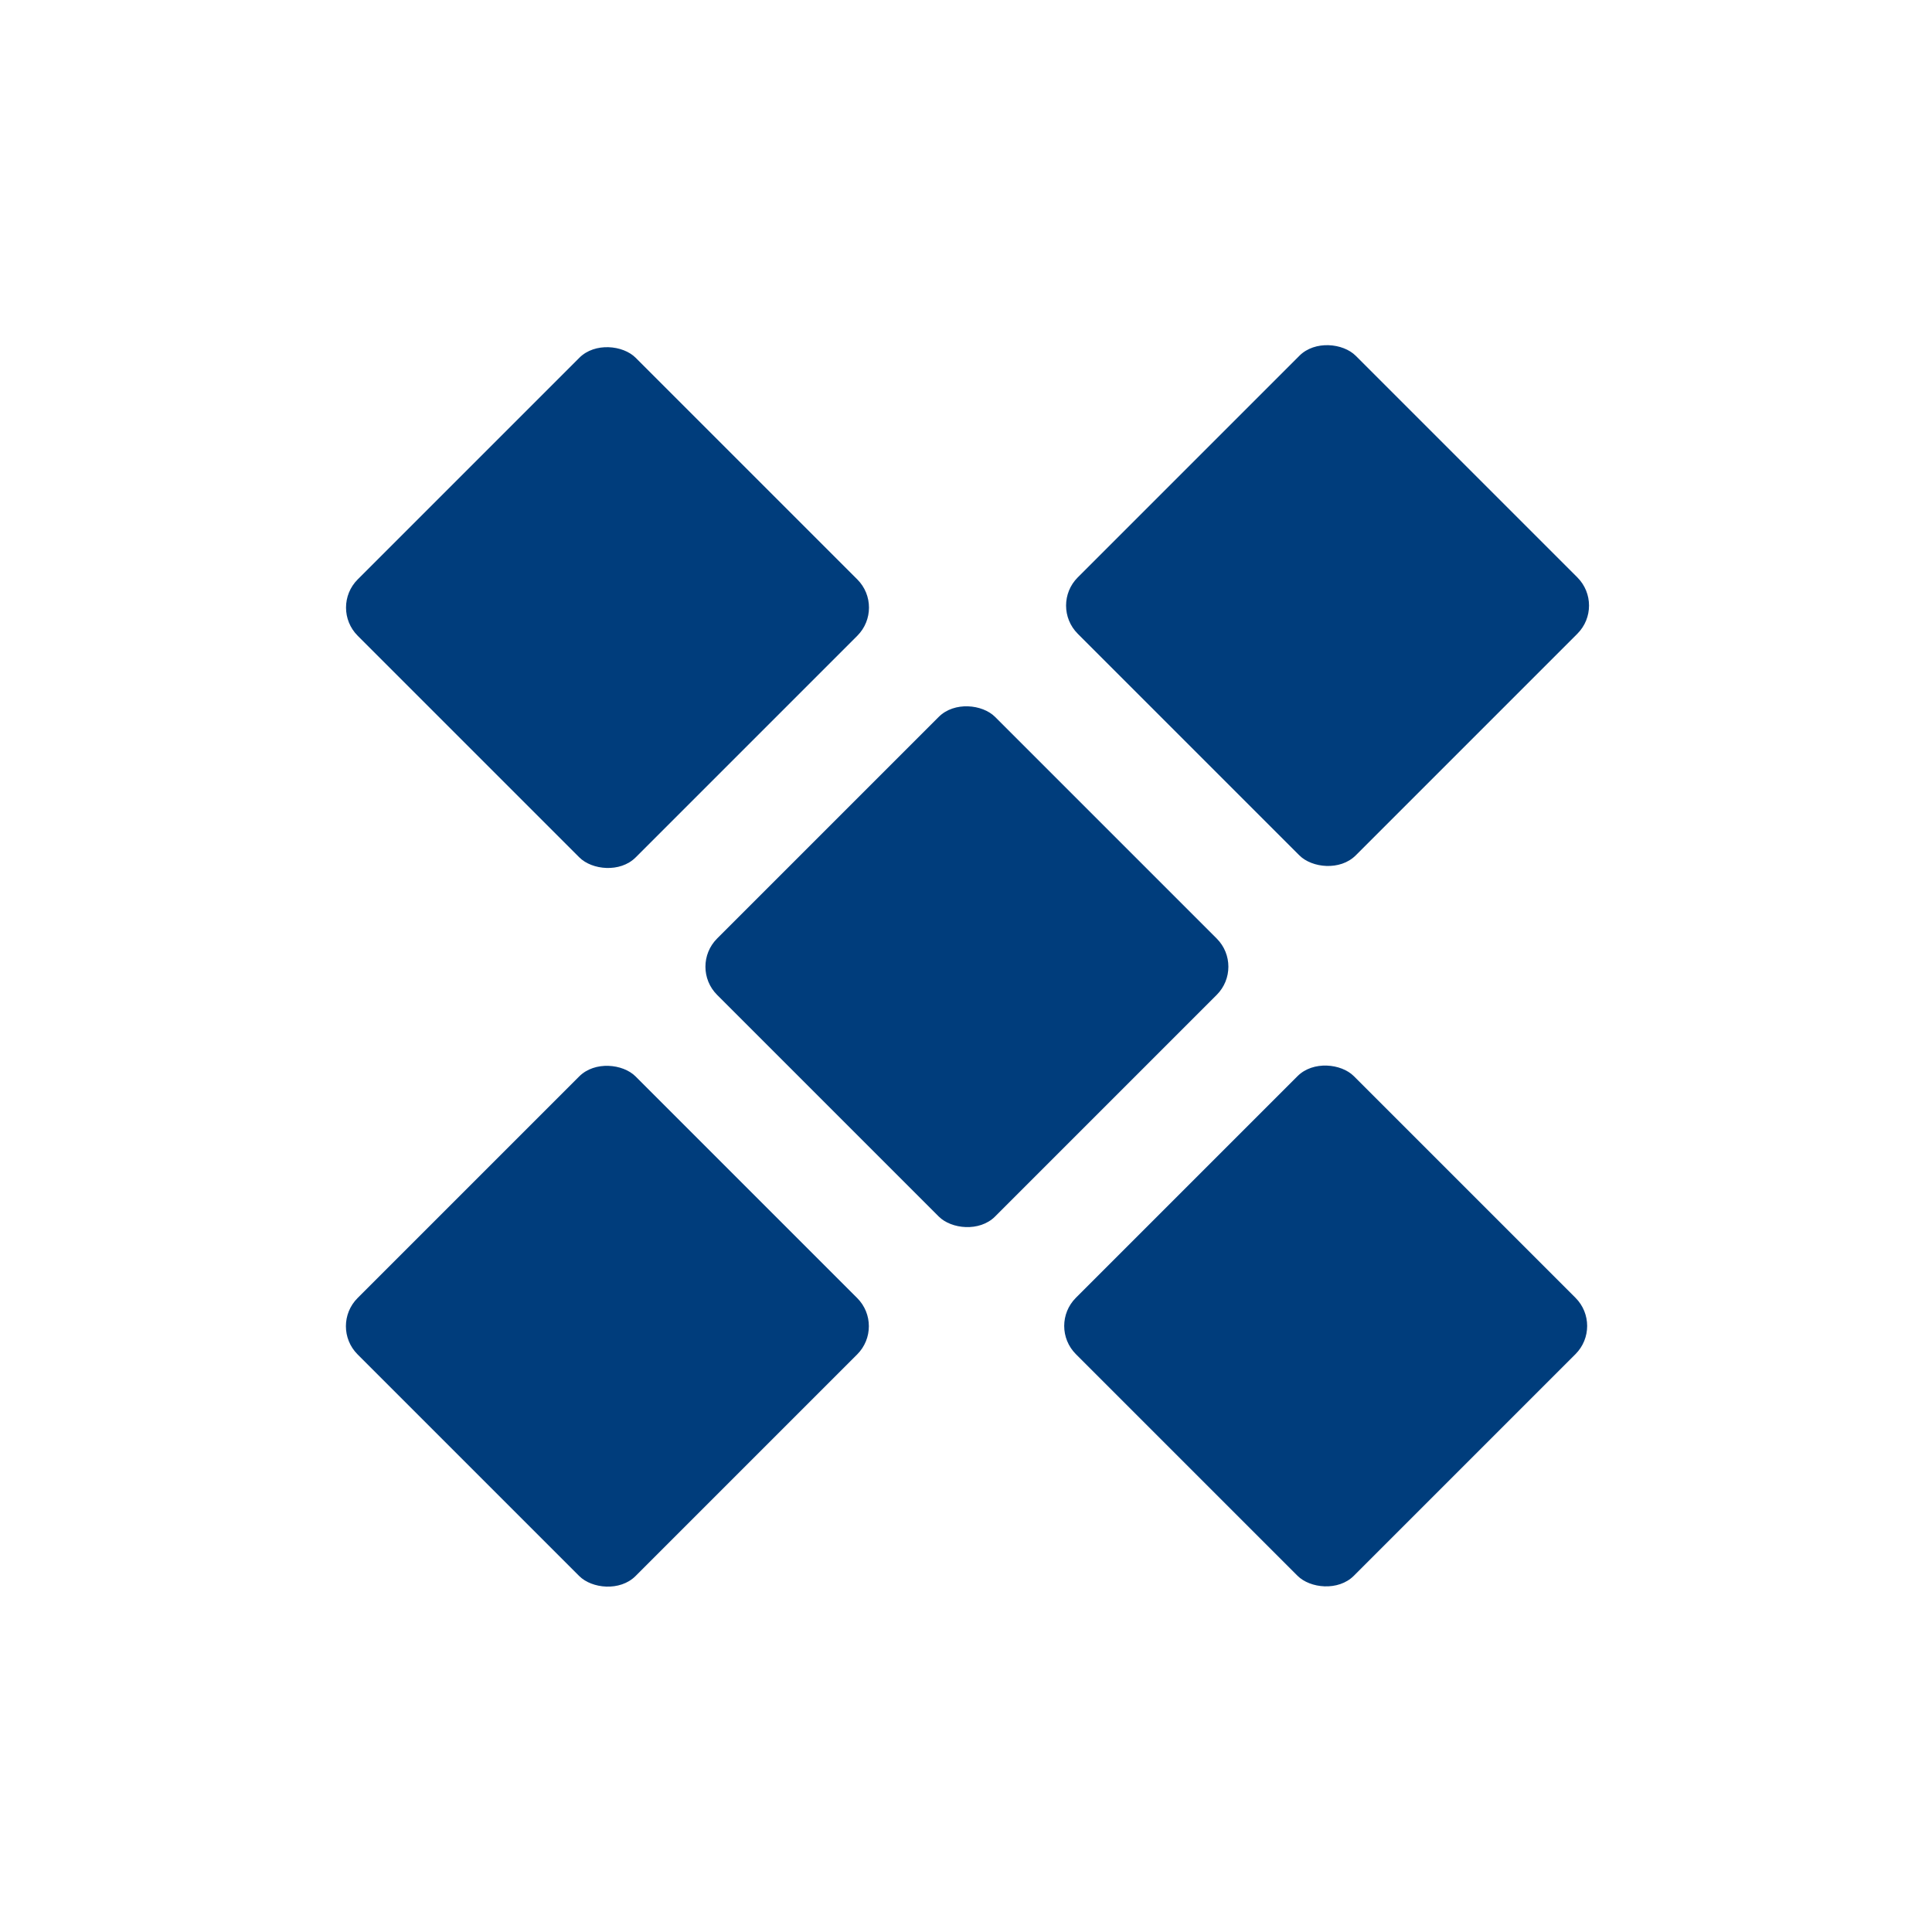
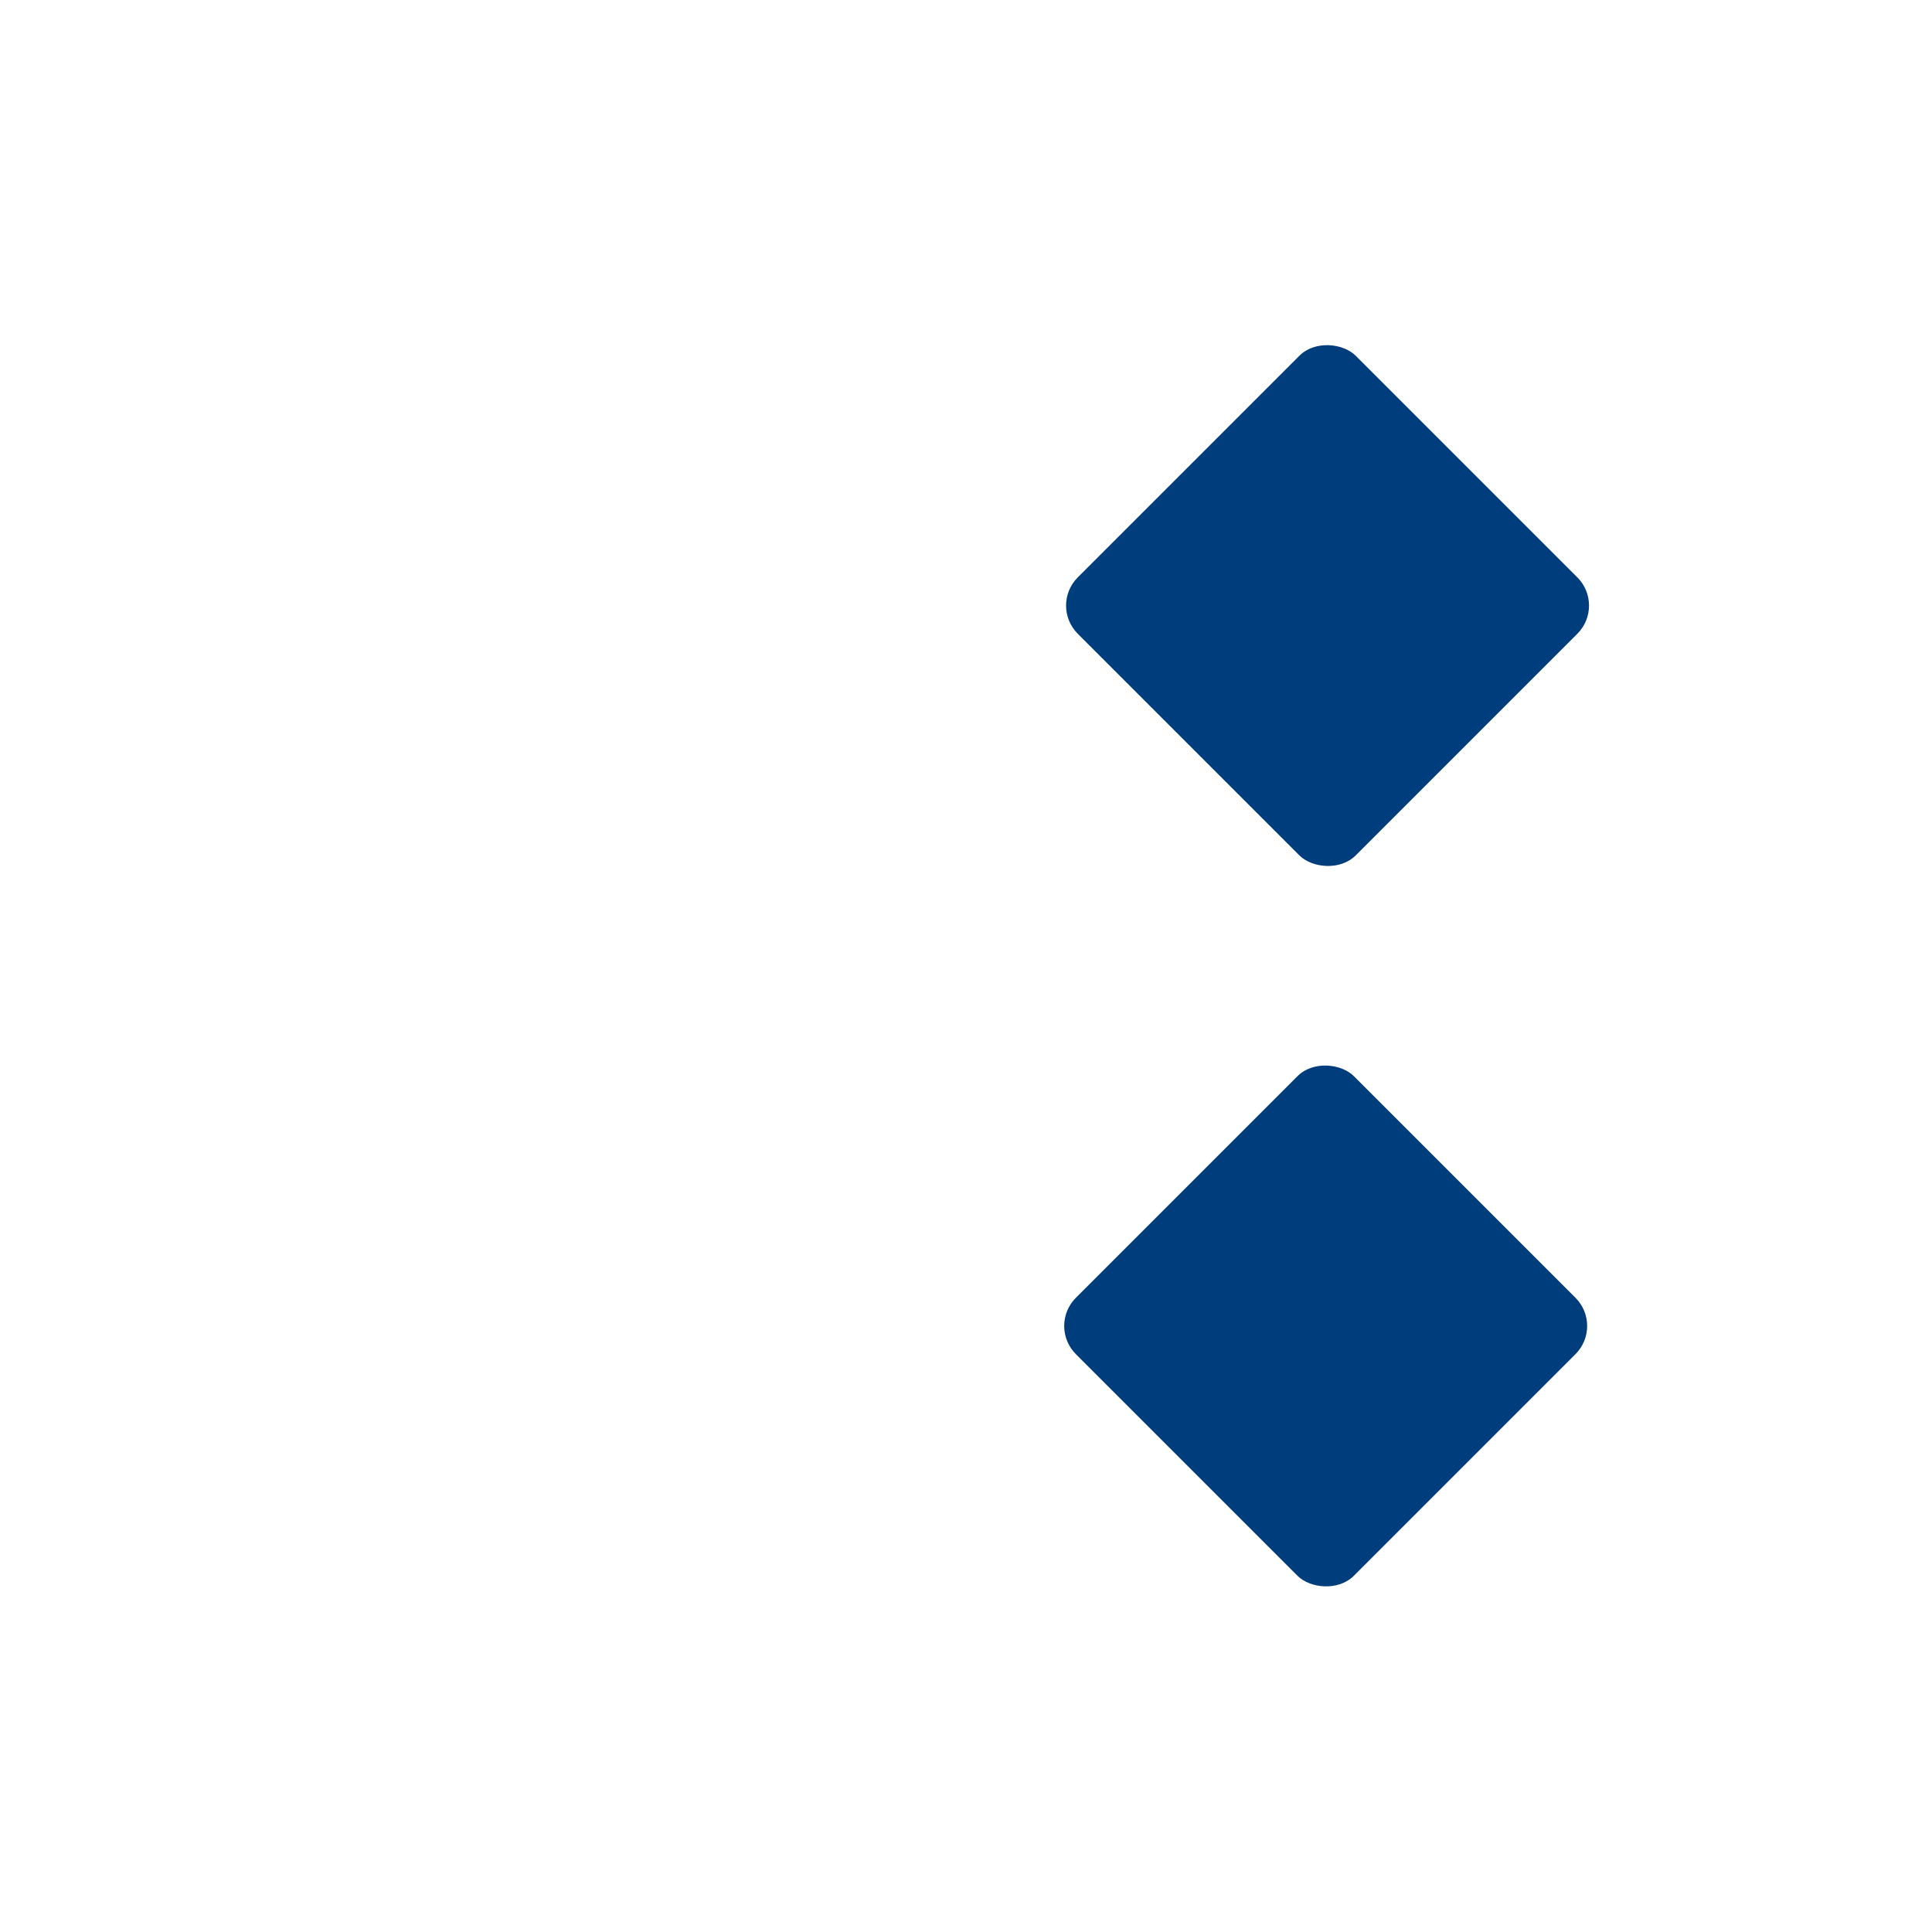
<svg xmlns="http://www.w3.org/2000/svg" version="1.1" width="128.05" height="128.05">
  <svg width="128.05" height="128.05" data-name="Ebene 1" viewBox="0 0 96.03 96.03">
-     <rect width="19.54" height="19.54" x="38.29" y="38.28" fill="#003d7c" rx="1.98" ry="1.98" transform="rotate(135 48.06 48.05)" />
    <rect width="19.54" height="19.54" x="56.14" y="56.13" fill="#003d7c" rx="1.98" ry="1.98" transform="rotate(135 65.9 65.9)" />
-     <rect width="19.54" height="19.54" x="20.45" y="20.44" fill="#003d7c" rx="1.98" ry="1.98" transform="rotate(135 30.21 30.2)" />
-     <rect width="19.54" height="19.54" x="20.42" y="56.15" fill="#003d7c" rx="1.98" ry="1.98" transform="rotate(135 30.19 65.92)" />
    <rect width="19.54" height="19.54" x="56.24" y="20.34" fill="#003d7c" rx="1.98" ry="1.98" transform="rotate(135 66 30.1)" />
  </svg>
  <style>@media (prefers-color-scheme: light) { :root { filter: none; } }
@media (prefers-color-scheme: dark) { :root { filter: none; } }
</style>
</svg>